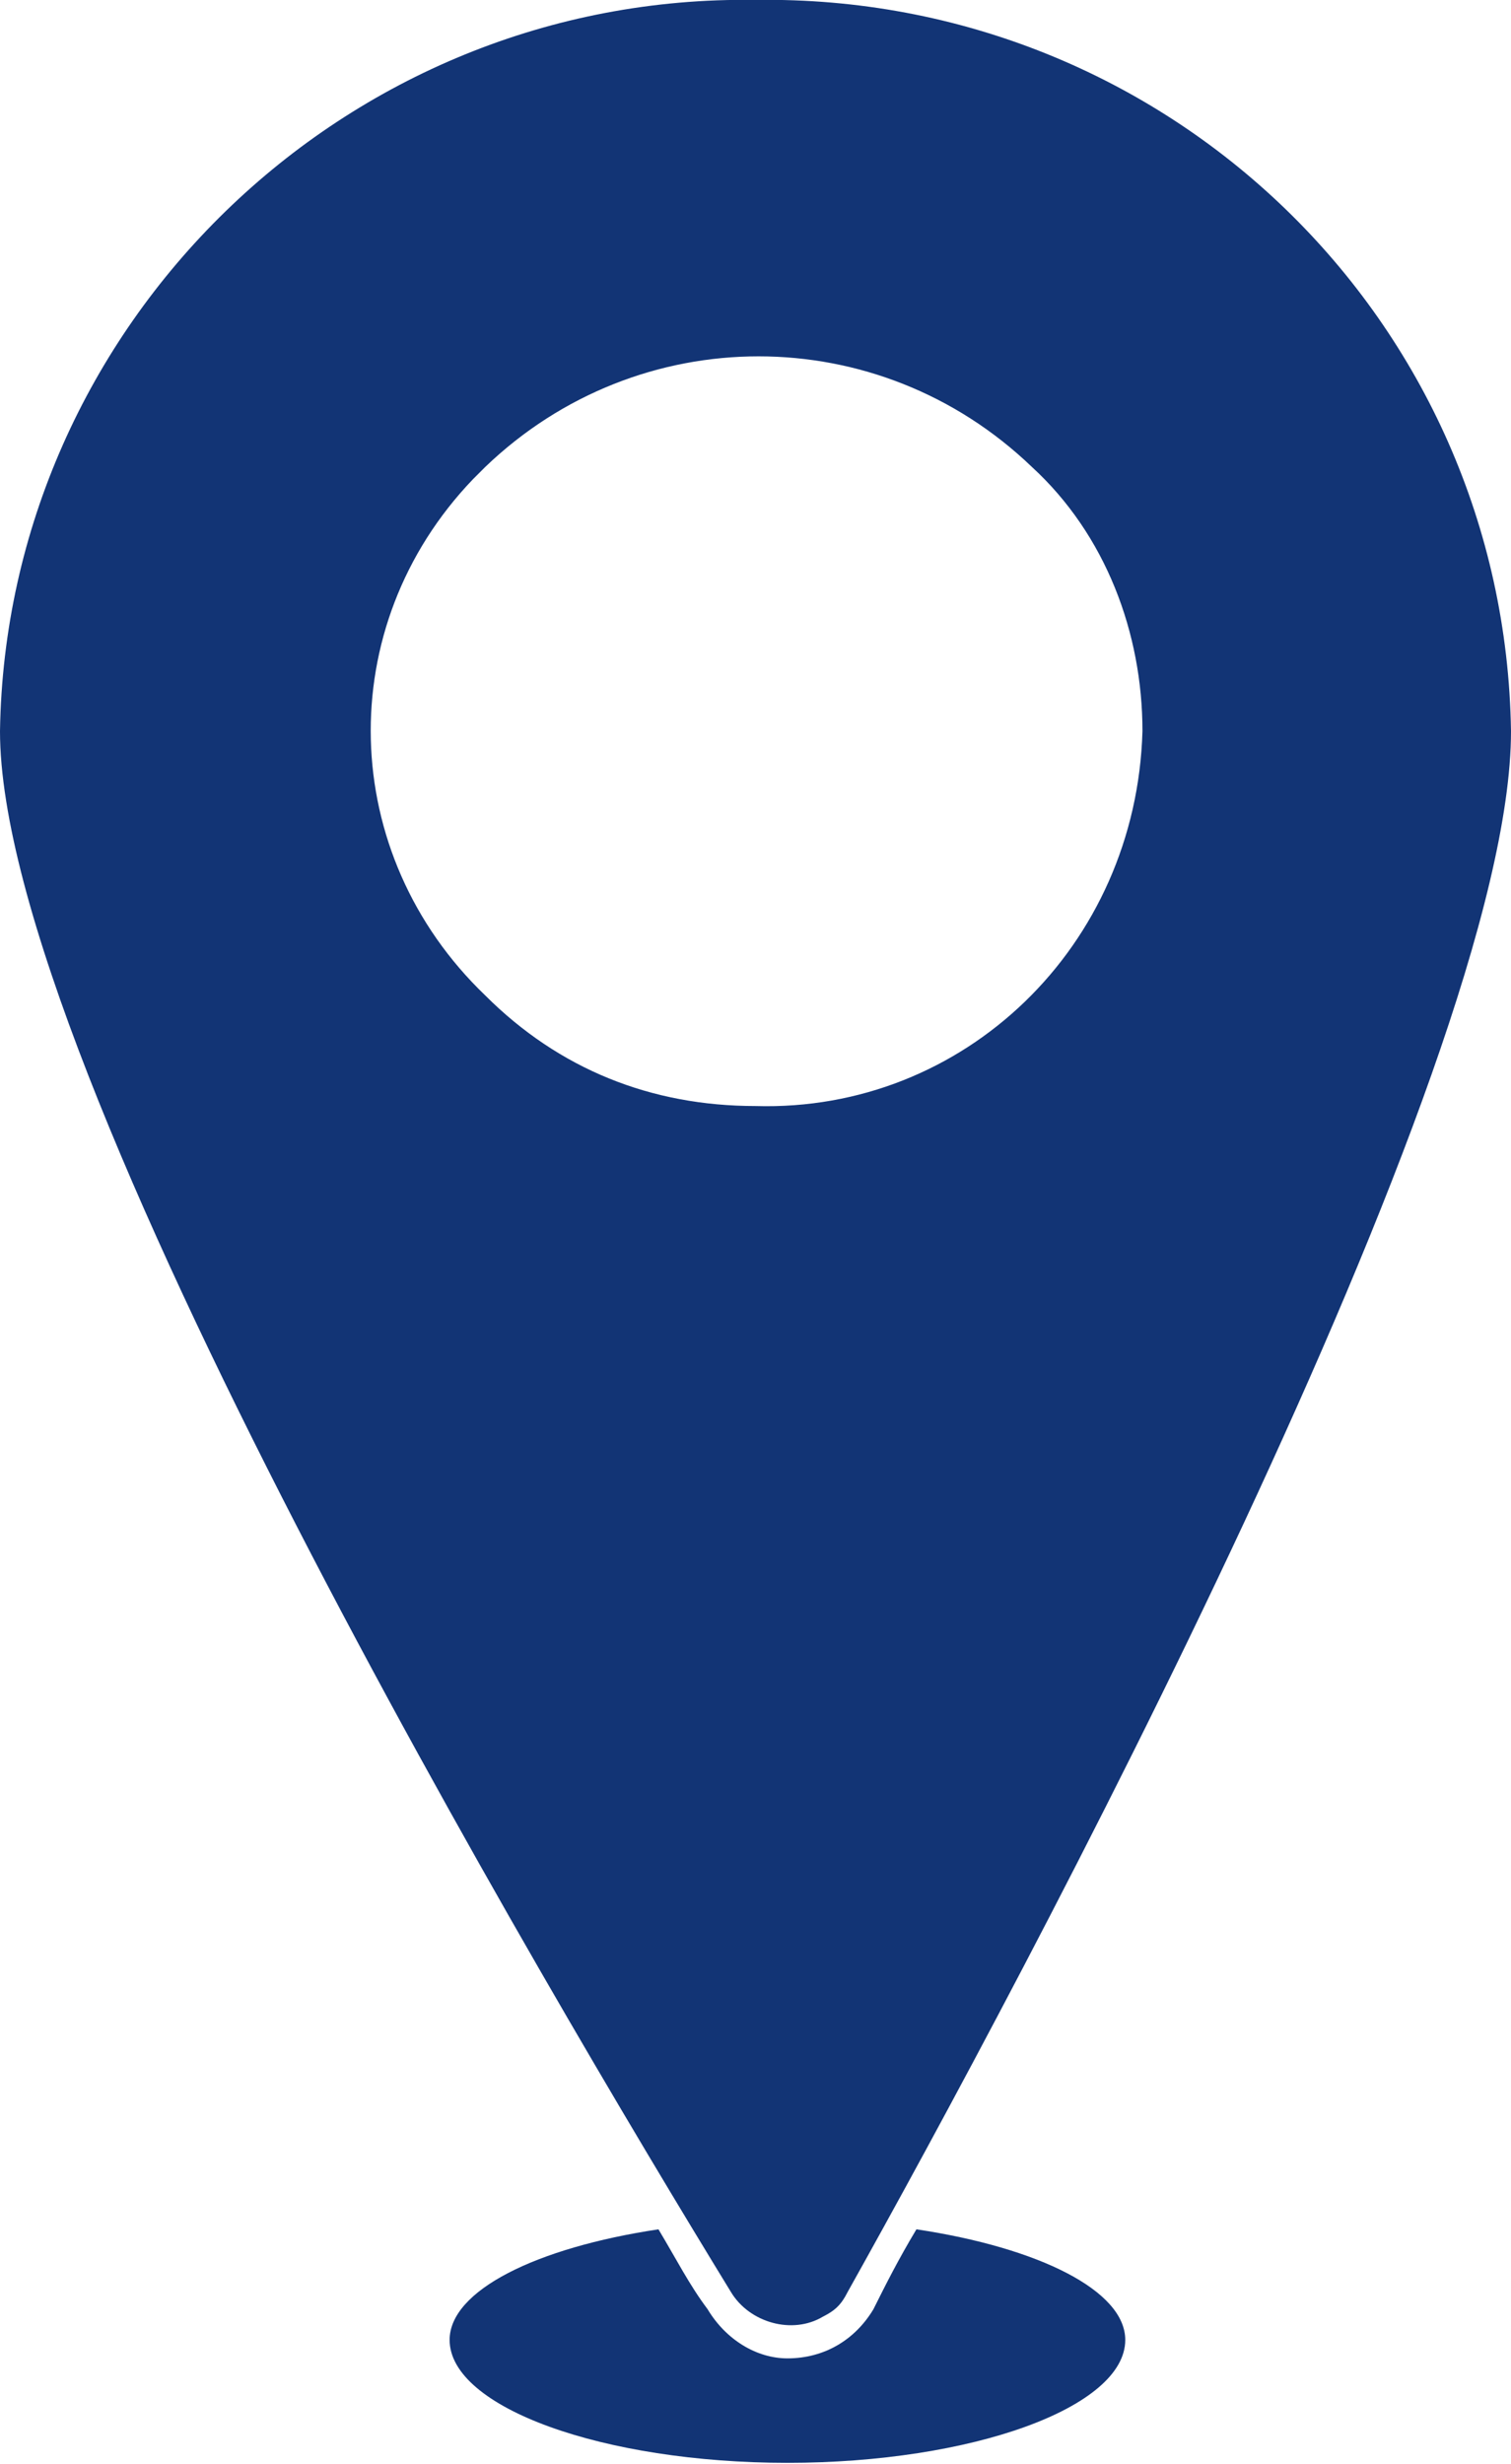
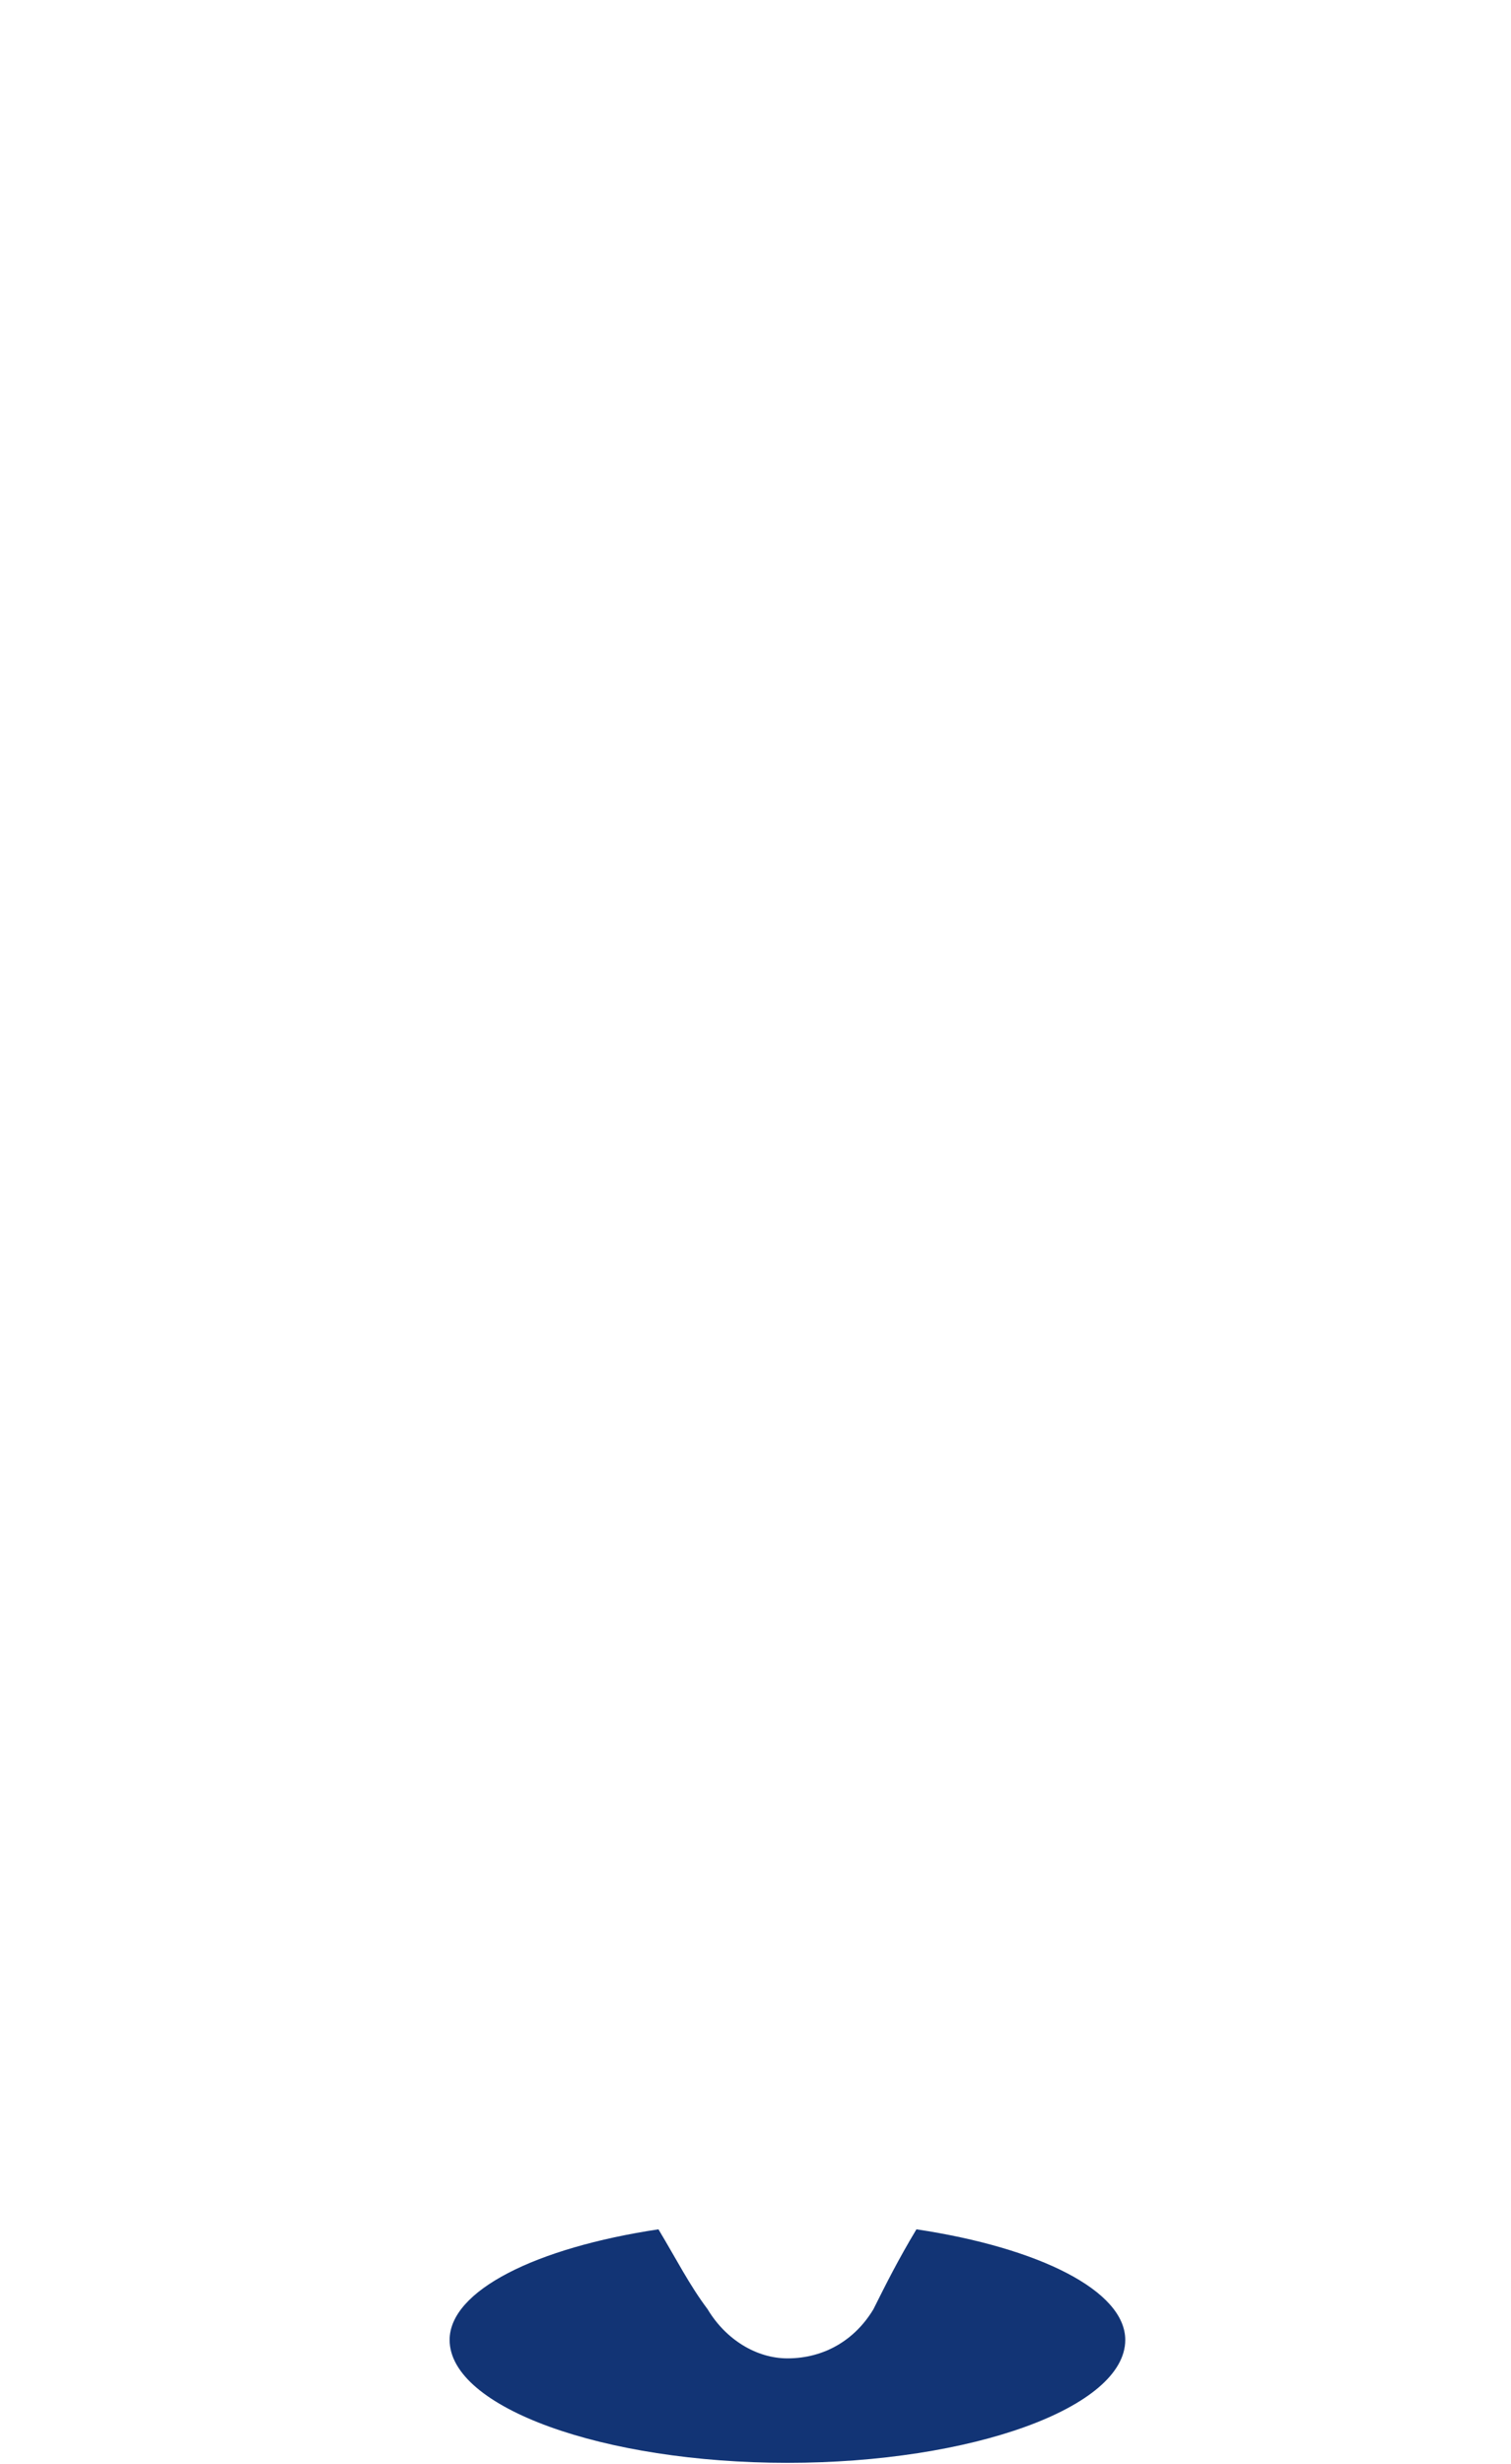
<svg xmlns="http://www.w3.org/2000/svg" xmlns:xlink="http://www.w3.org/1999/xlink" version="1.1" id="Layer_1" x="0px" y="0px" viewBox="0 0 24.6 40.1" style="enable-background:new 0 0 24.6 40.1;" xml:space="preserve">
  <style type="text/css">
	.st0{clip-path:url(#SVGID_00000123423464195405668880000001958508705244722110_);}
	.st1{fill:#123475;}
</style>
  <g>
    <defs>
      <rect id="SVGID_1_" width="24.6" height="40.1" />
    </defs>
    <clipPath id="SVGID_00000113324277146591358500000015233281693234654887_">
      <use xlink:href="#SVGID_1_" style="overflow:visible;" />
    </clipPath>
    <g id="Group_44_00000007412706606489513920000004062267081684855443_" style="clip-path:url(#SVGID_00000113324277146591358500000015233281693234654887_);">
      <g id="Group_42_00000067232960990763644180000005291277684515986569_" transform="translate(7.32 36.279)">
        <path id="Path_155_00000131338745805095860270000012154475938453719940_" class="st1" d="M7.6,0C7.3,0.5,7.1,0.9,6.9,1.3     C6.6,1.8,6.1,2.1,5.5,2.1C5,2.1,4.5,1.8,4.2,1.3C3.9,0.9,3.7,0.5,3.4,0C1.4,0.3,0,1,0,1.8c0,1.1,2.5,2,5.5,2s5.5-0.9,5.5-2     C11,1,9.6,0.3,7.6,0" />
      </g>
      <g id="Group_43_00000148651643623074457990000008446595460134001042_" transform="translate(0 -0.001)">
-         <path id="Path_156_00000095310669988005974940000006006659254898882217_" class="st1" d="M12.3,0C5.6-0.1,0.1,5.3,0,11.9     c0,5.5,8.9,20.5,11.9,25.4c0.3,0.5,1,0.7,1.5,0.4c0.2-0.1,0.3-0.2,0.4-0.4c2.8-5,10.8-19.9,10.8-25.4C24.5,5.2,19-0.1,12.3,0      M12.3,18c-1.7,0-3.2-0.6-4.4-1.8c-2.4-2.3-2.5-6-0.2-8.4c0.1-0.1,0.1-0.1,0.2-0.2c2.5-2.4,6.4-2.4,8.9,0     c1.2,1.1,1.8,2.7,1.8,4.3C18.5,15.4,15.7,18.1,12.3,18" />
-       </g>
+         </g>
    </g>
  </g>
</svg>